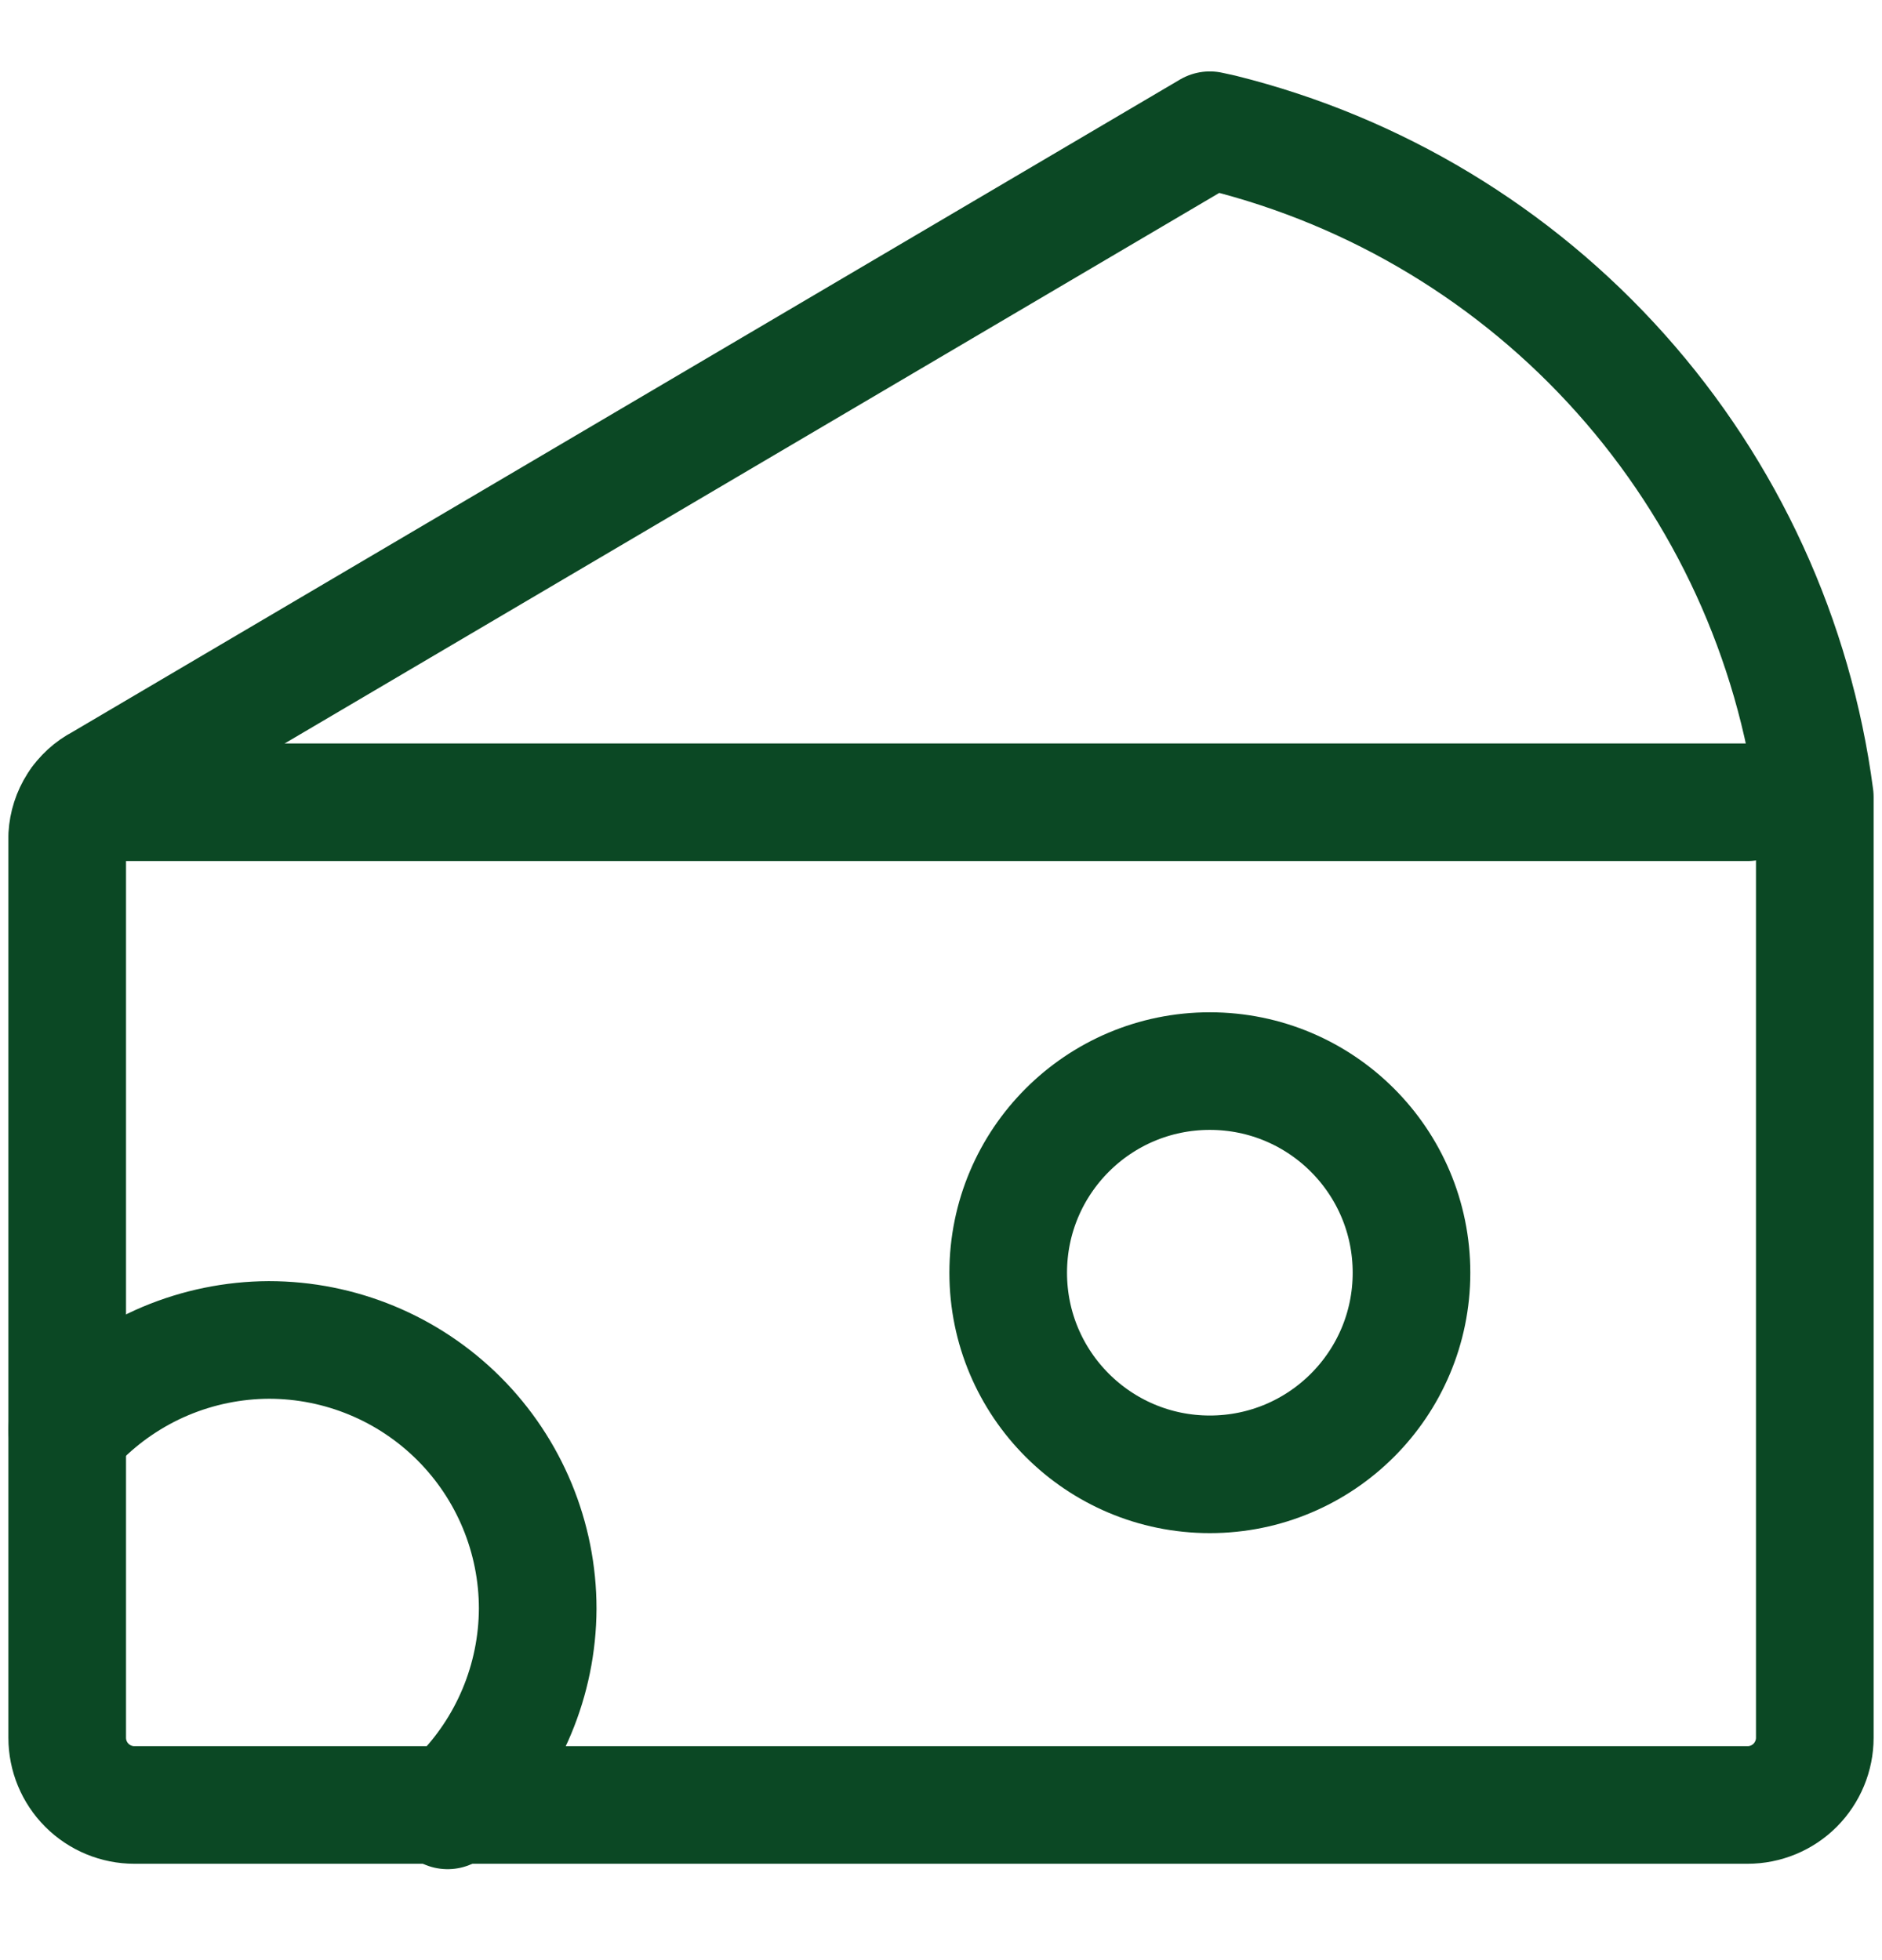
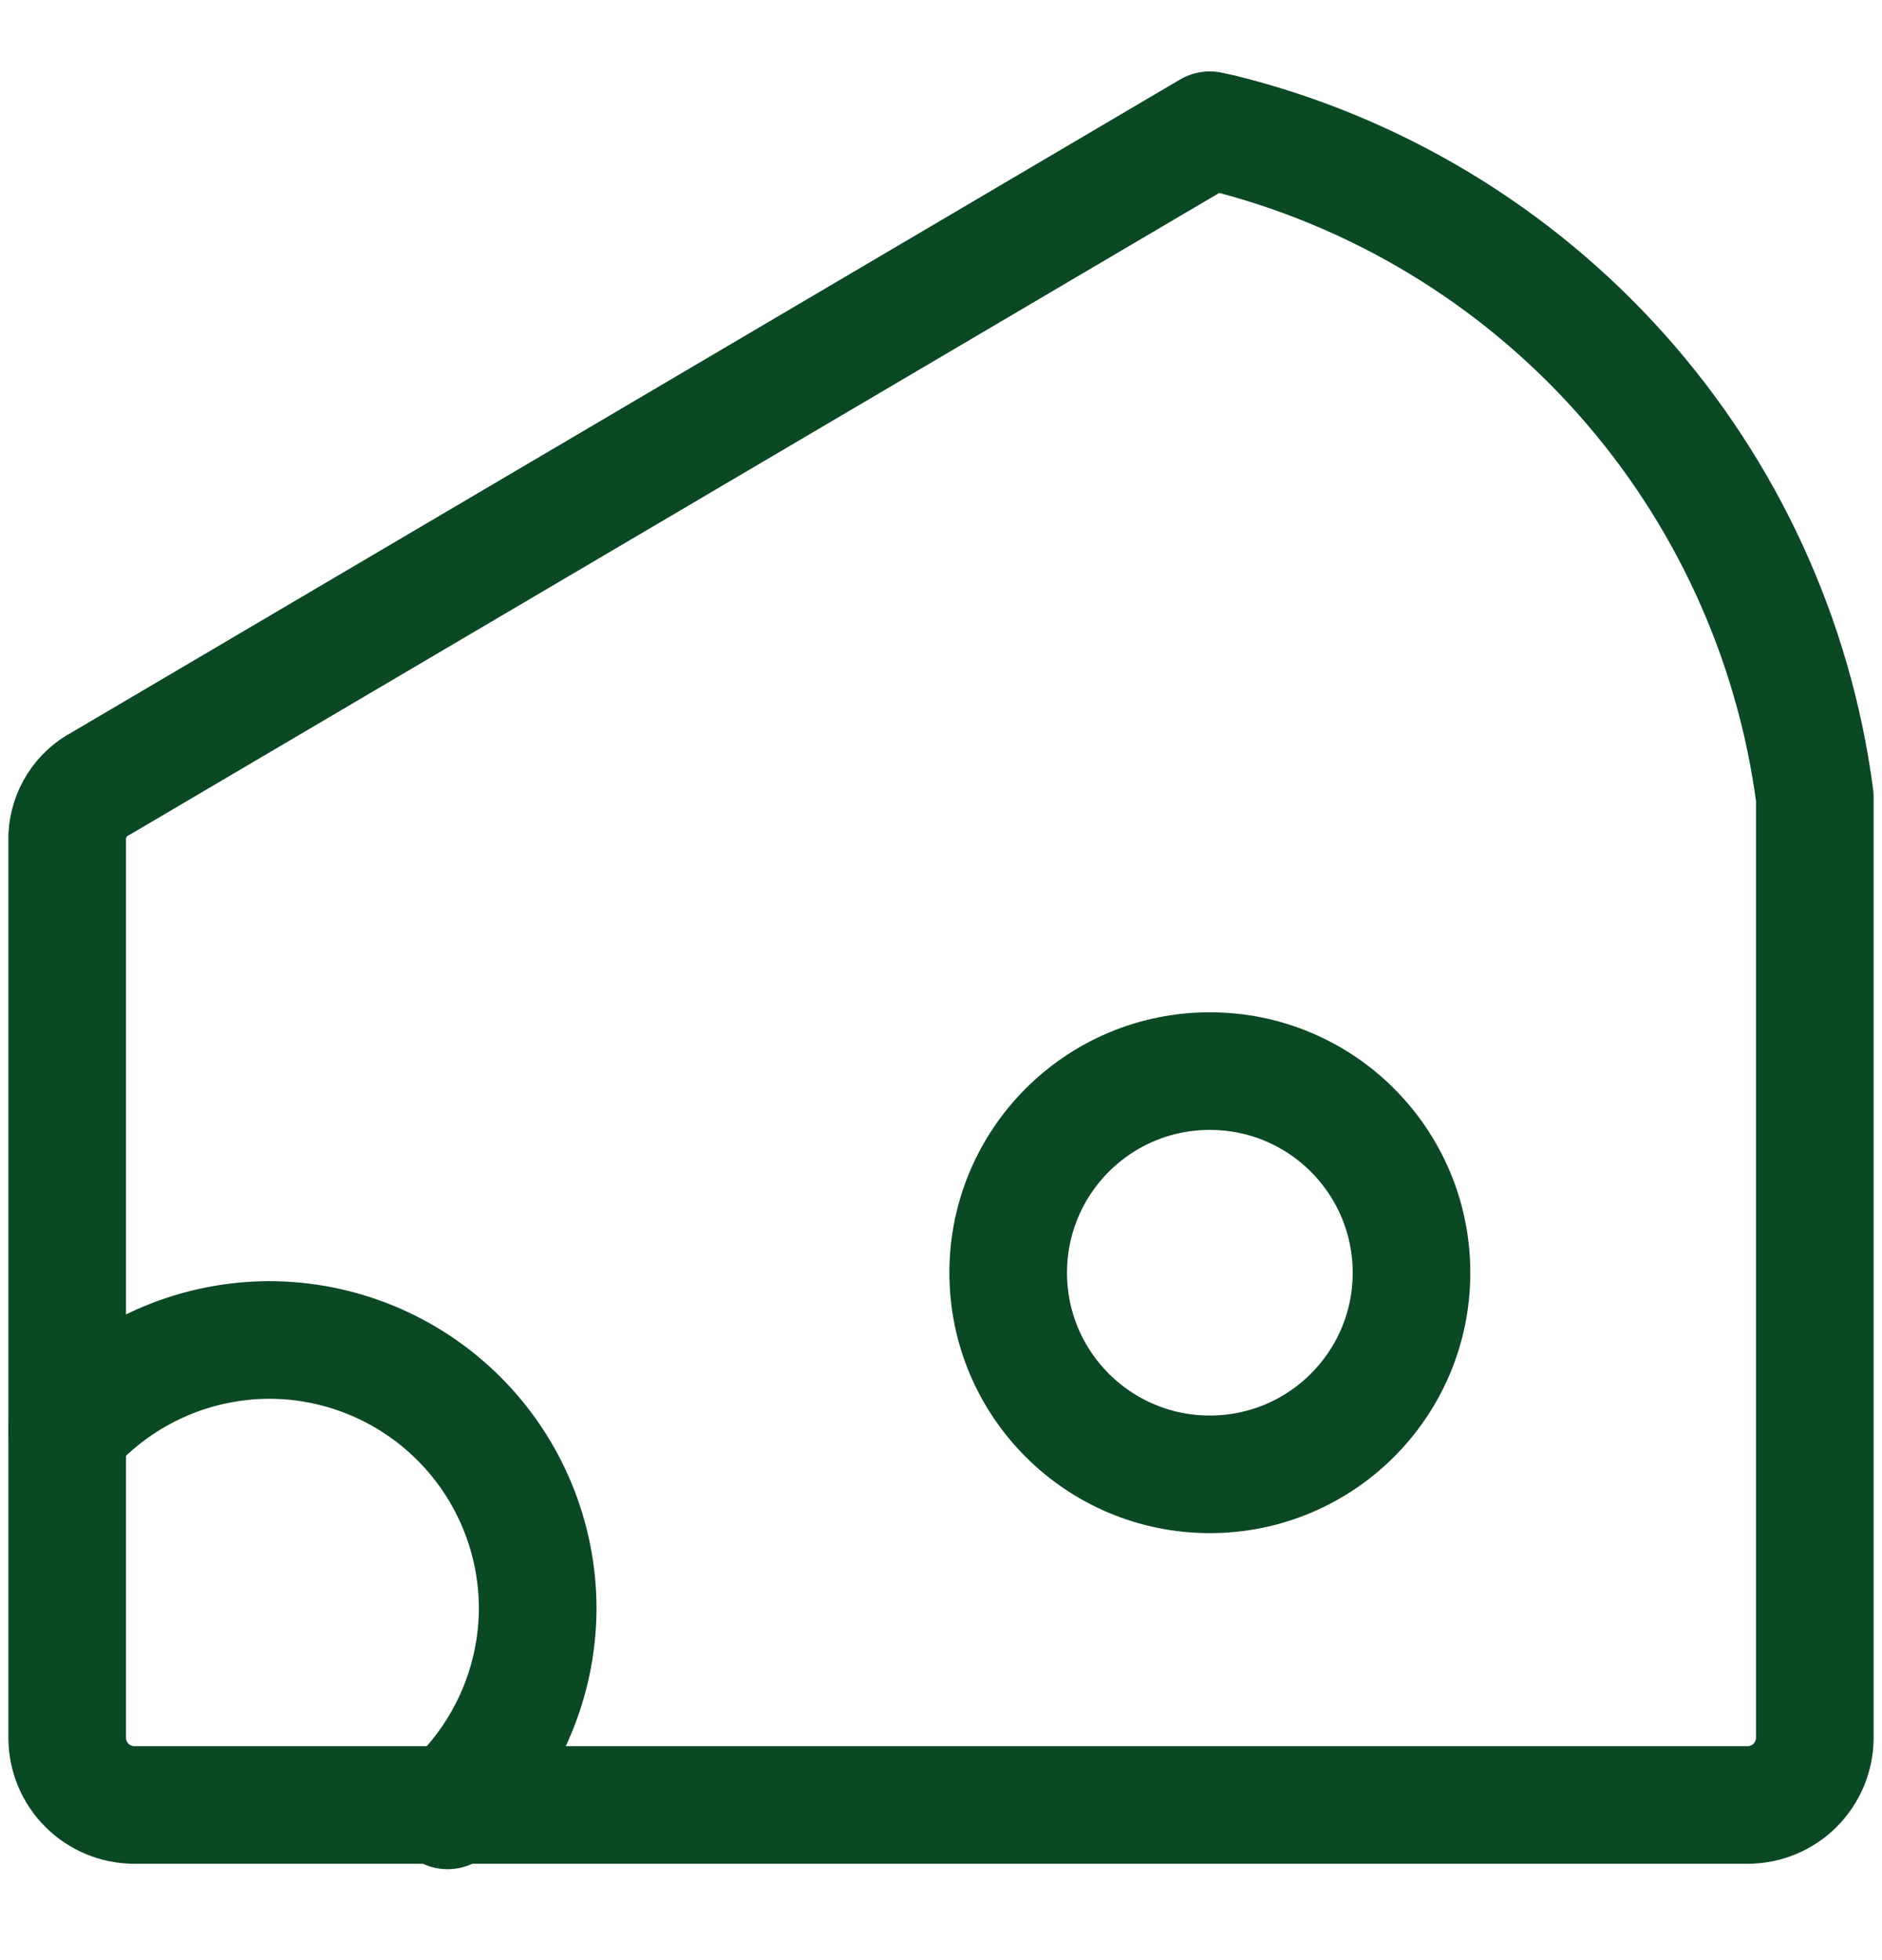
<svg xmlns="http://www.w3.org/2000/svg" width="24" height="25" viewBox="0 0 24 25" fill="none">
  <g clip-path="url(#clip0_29_3423)">
    <path d="M15.583 1.695L15.428 1.661L1.286 9.993C1.162 10.057 1.058 10.153 0.983 10.27C0.908 10.387 0.865 10.522 0.857 10.661V22.164C0.857 22.391 0.947 22.609 1.108 22.77C1.269 22.931 1.487 23.021 1.714 23.021H22.285C22.513 23.021 22.731 22.931 22.892 22.77C23.052 22.609 23.143 22.391 23.143 22.164V10.164C22.879 8.156 22.017 6.275 20.668 4.764C19.32 3.254 17.548 2.184 15.583 1.695V1.695Z" stroke="#0B4824" stroke-width="1.5" stroke-linecap="round" stroke-linejoin="round" />
-     <path d="M1.011 10.232H22.285" stroke="#0B4824" stroke-width="1.5" stroke-linecap="round" stroke-linejoin="round" />
    <path d="M0.857 18.238L0.994 18.118C1.312 17.794 1.69 17.537 2.108 17.36C2.526 17.184 2.975 17.092 3.428 17.09C4.338 17.09 5.21 17.451 5.853 18.094C6.496 18.737 6.857 19.609 6.857 20.518C6.853 21.426 6.489 22.296 5.846 22.936L5.708 23.09" stroke="#0B4824" stroke-width="1.5" stroke-linecap="round" stroke-linejoin="round" />
    <path d="M15.428 18.804C16.849 18.804 18 17.653 18 16.233C18 14.812 16.849 13.661 15.428 13.661C14.008 13.661 12.857 14.812 12.857 16.233C12.857 17.653 14.008 18.804 15.428 18.804Z" stroke="#0B4824" stroke-width="1.5" stroke-linecap="round" stroke-linejoin="round" />
  </g>
  <defs>
    <clipPath id="clip0_29_3423">
      <rect width="24" height="24" fill="white" transform="translate(0 0.375)" />
    </clipPath>
  </defs>
</svg>